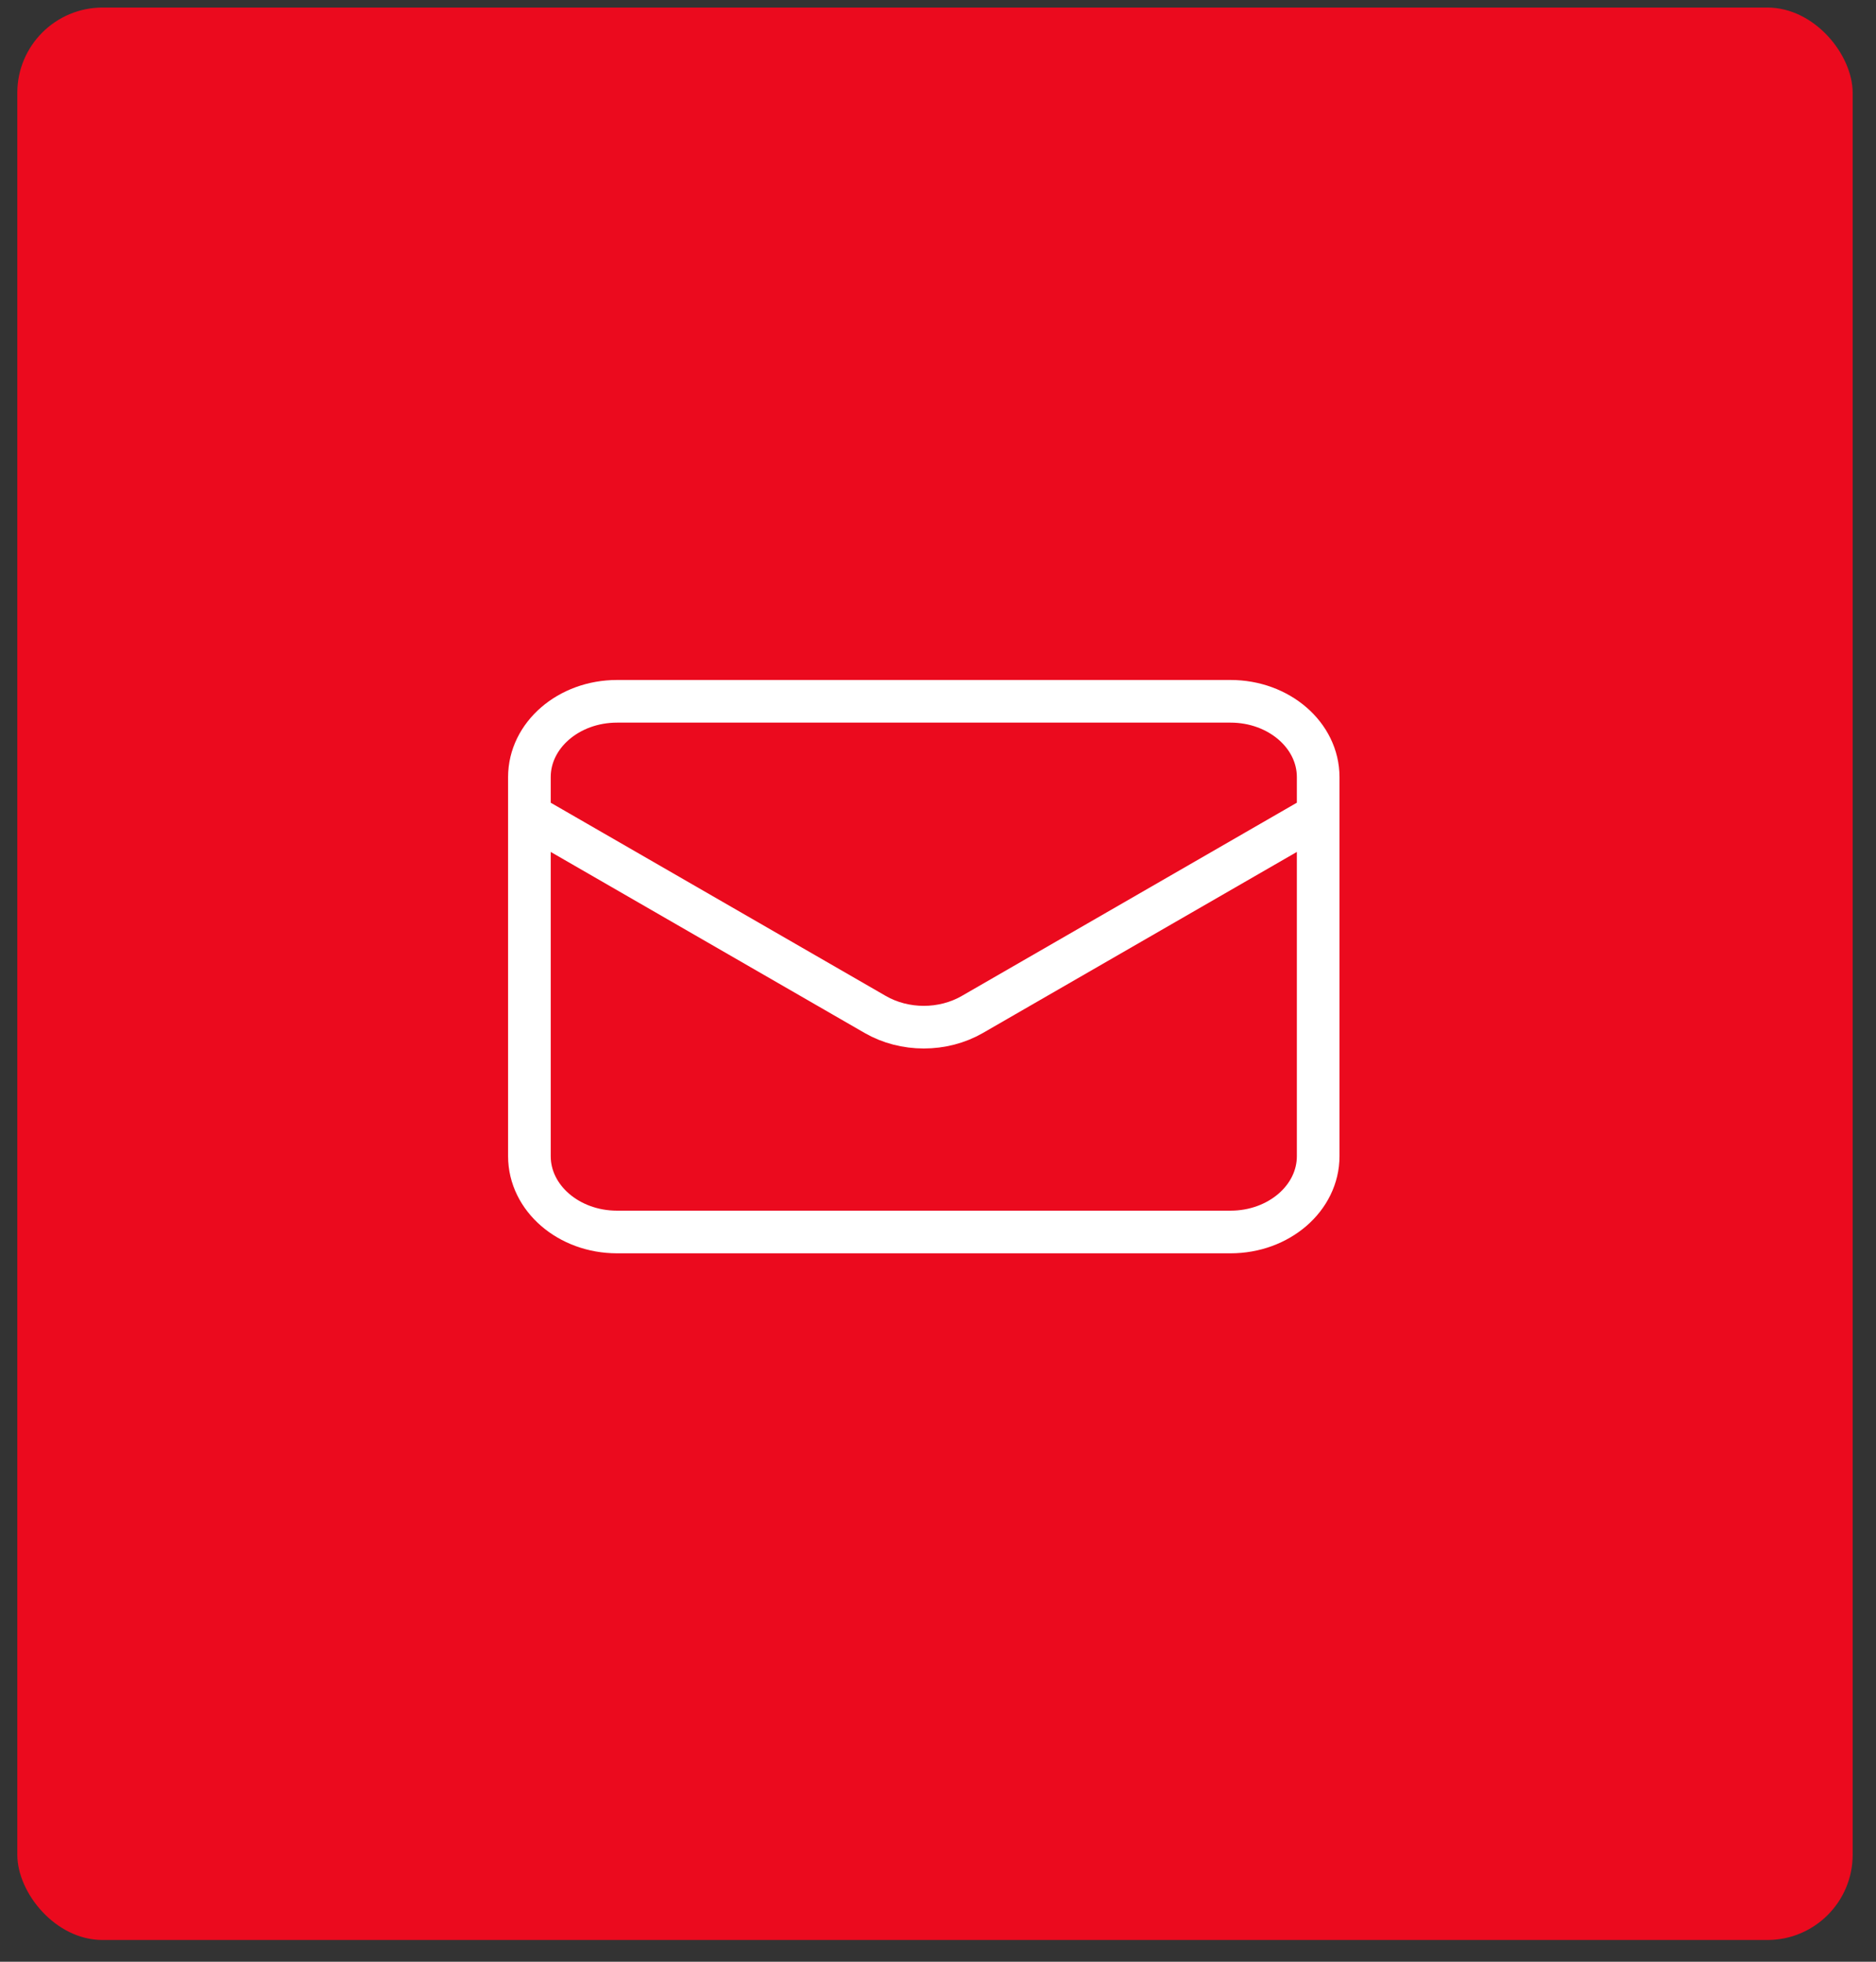
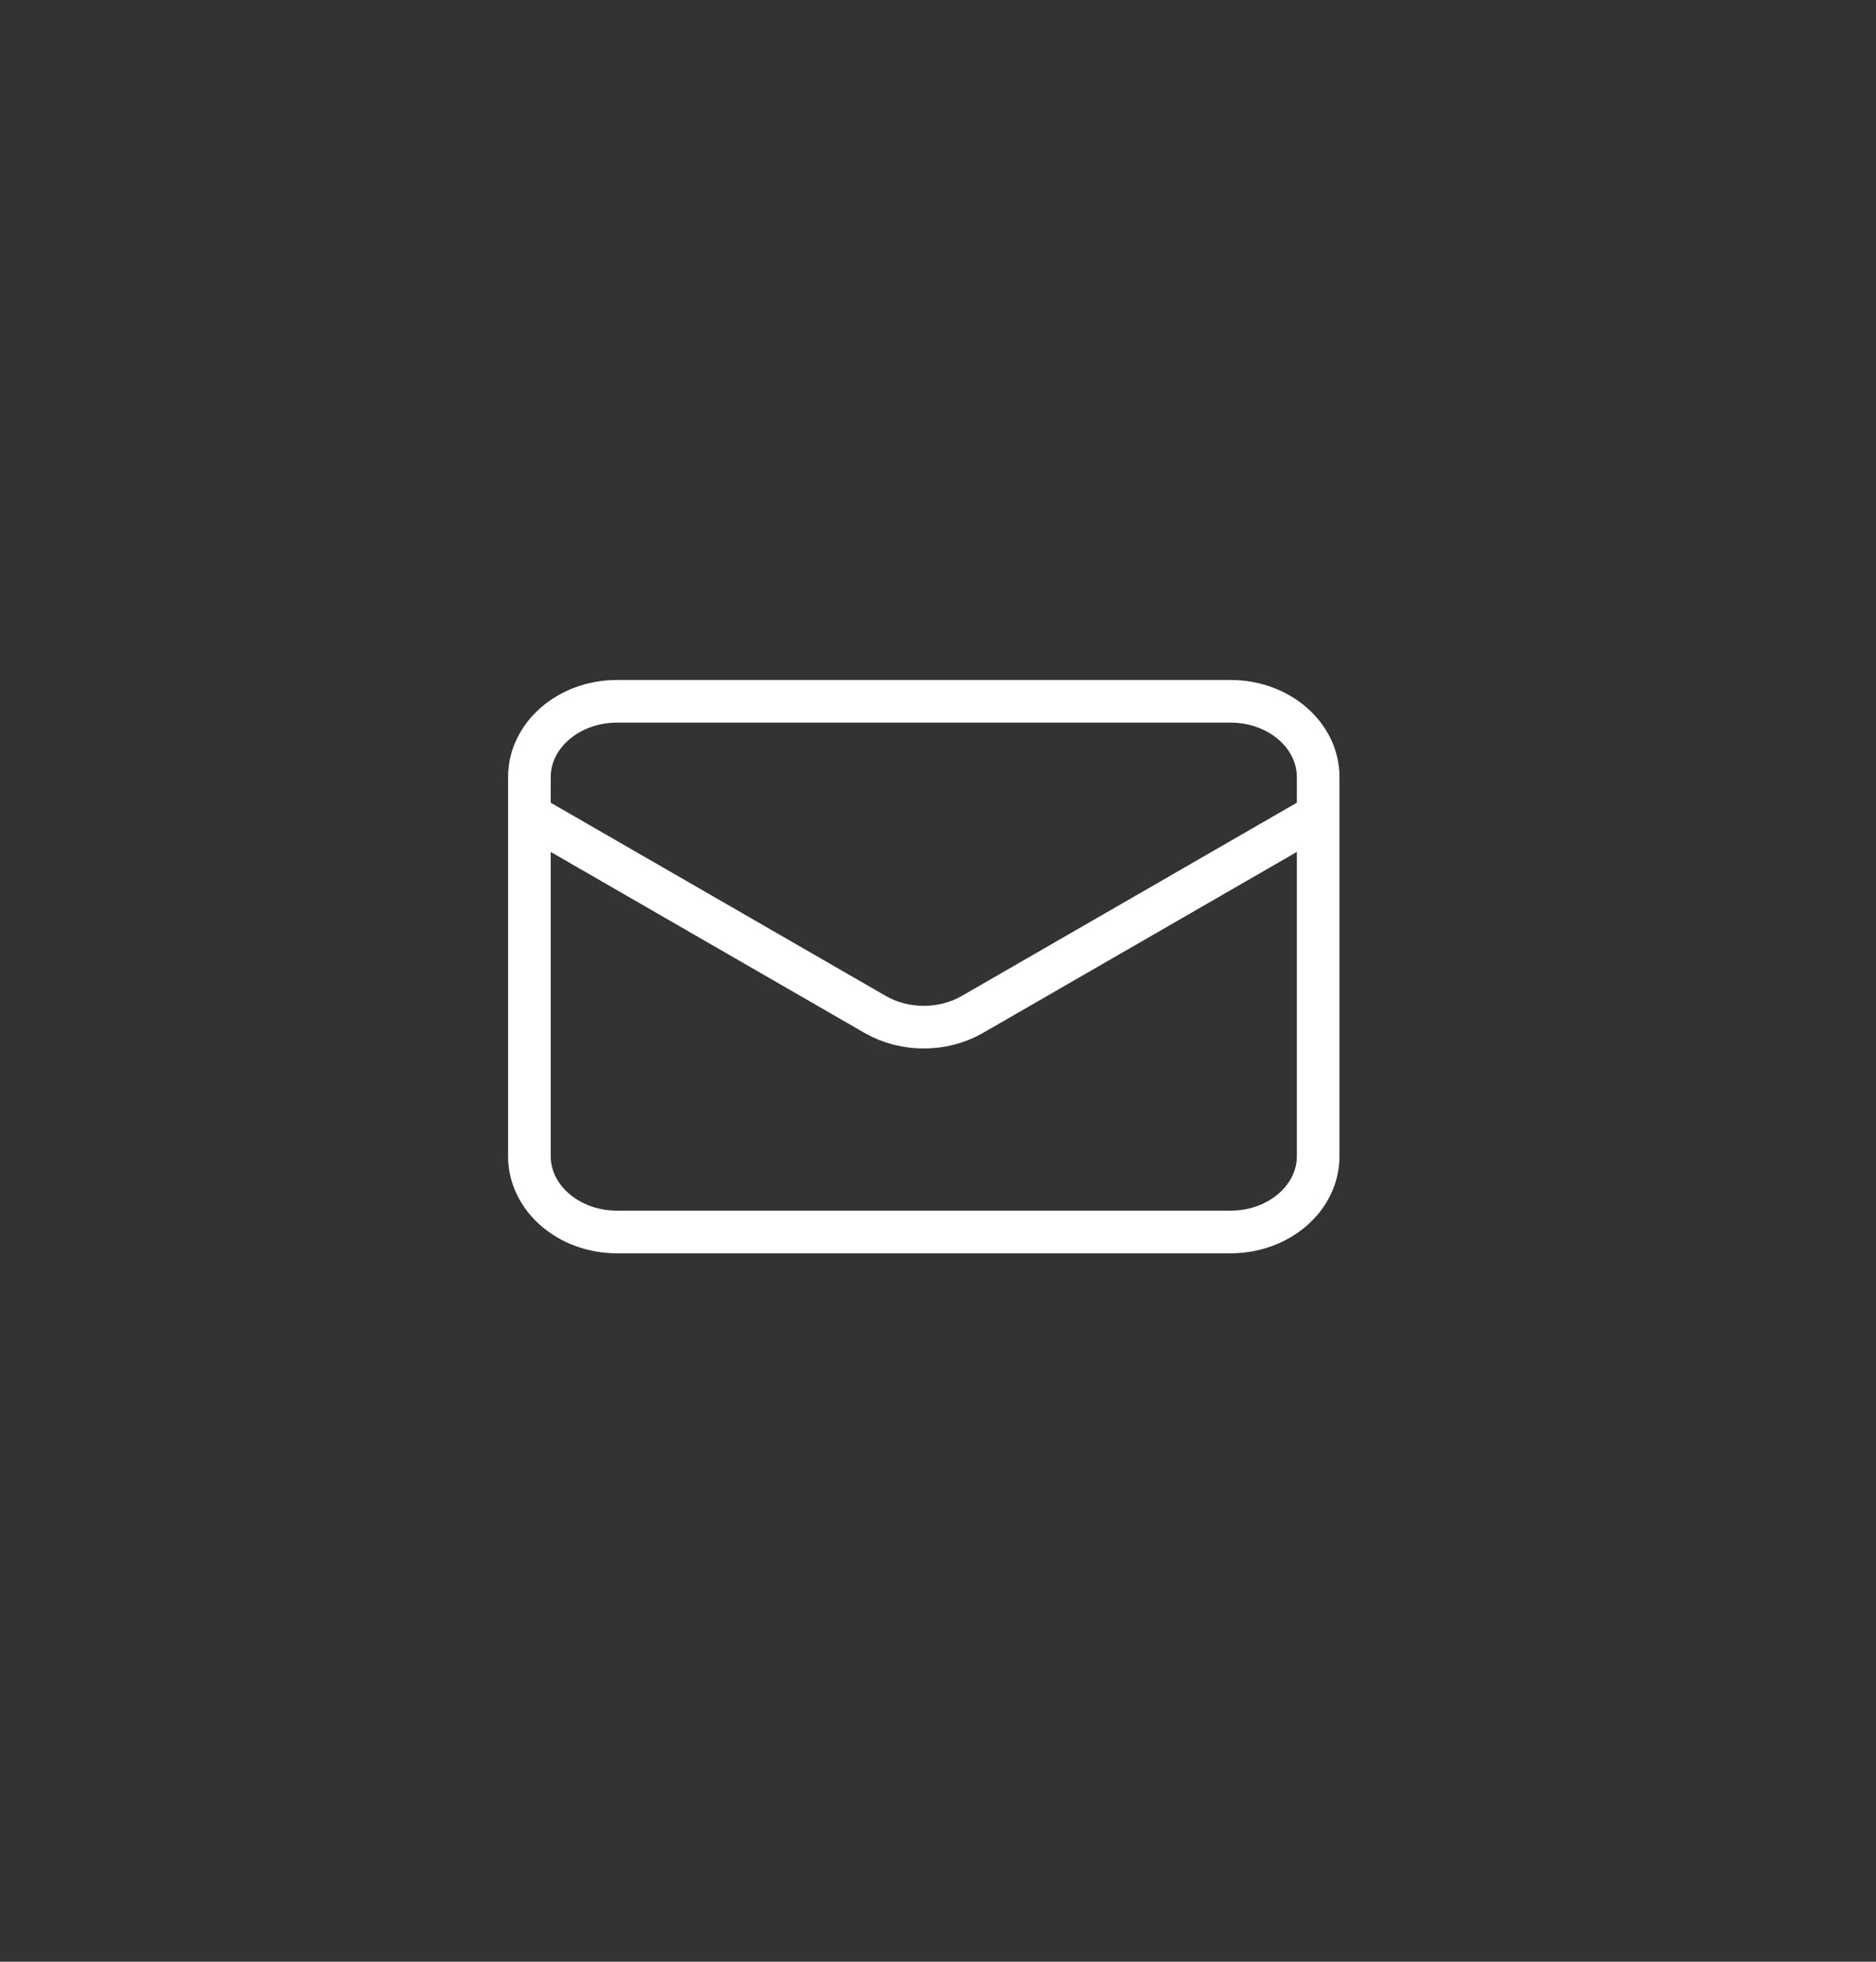
<svg xmlns="http://www.w3.org/2000/svg" width="66" height="69" viewBox="0 0 66 69" fill="none">
  <rect x="0" y="0" width="66" height="69" fill="#333333" stroke="none" />
-   <rect x="0.609" y="0.266" width="64.57" height="67.97" rx="3" fill="#EB0A1E" />
  <path d="M18.625 28.667L30.79 35.681C31.825 36.278 33.175 36.278 34.21 35.681L46.375 28.667M21.708 43.333H43.292C44.995 43.333 46.375 42.139 46.375 40.667V27.333C46.375 25.86 44.995 24.667 43.292 24.667H21.708C20.006 24.667 18.625 25.86 18.625 27.333V40.667C18.625 42.139 20.006 43.333 21.708 43.333Z" stroke="white" stroke-width="1.5" stroke-linecap="round" stroke-linejoin="round" />
</svg>